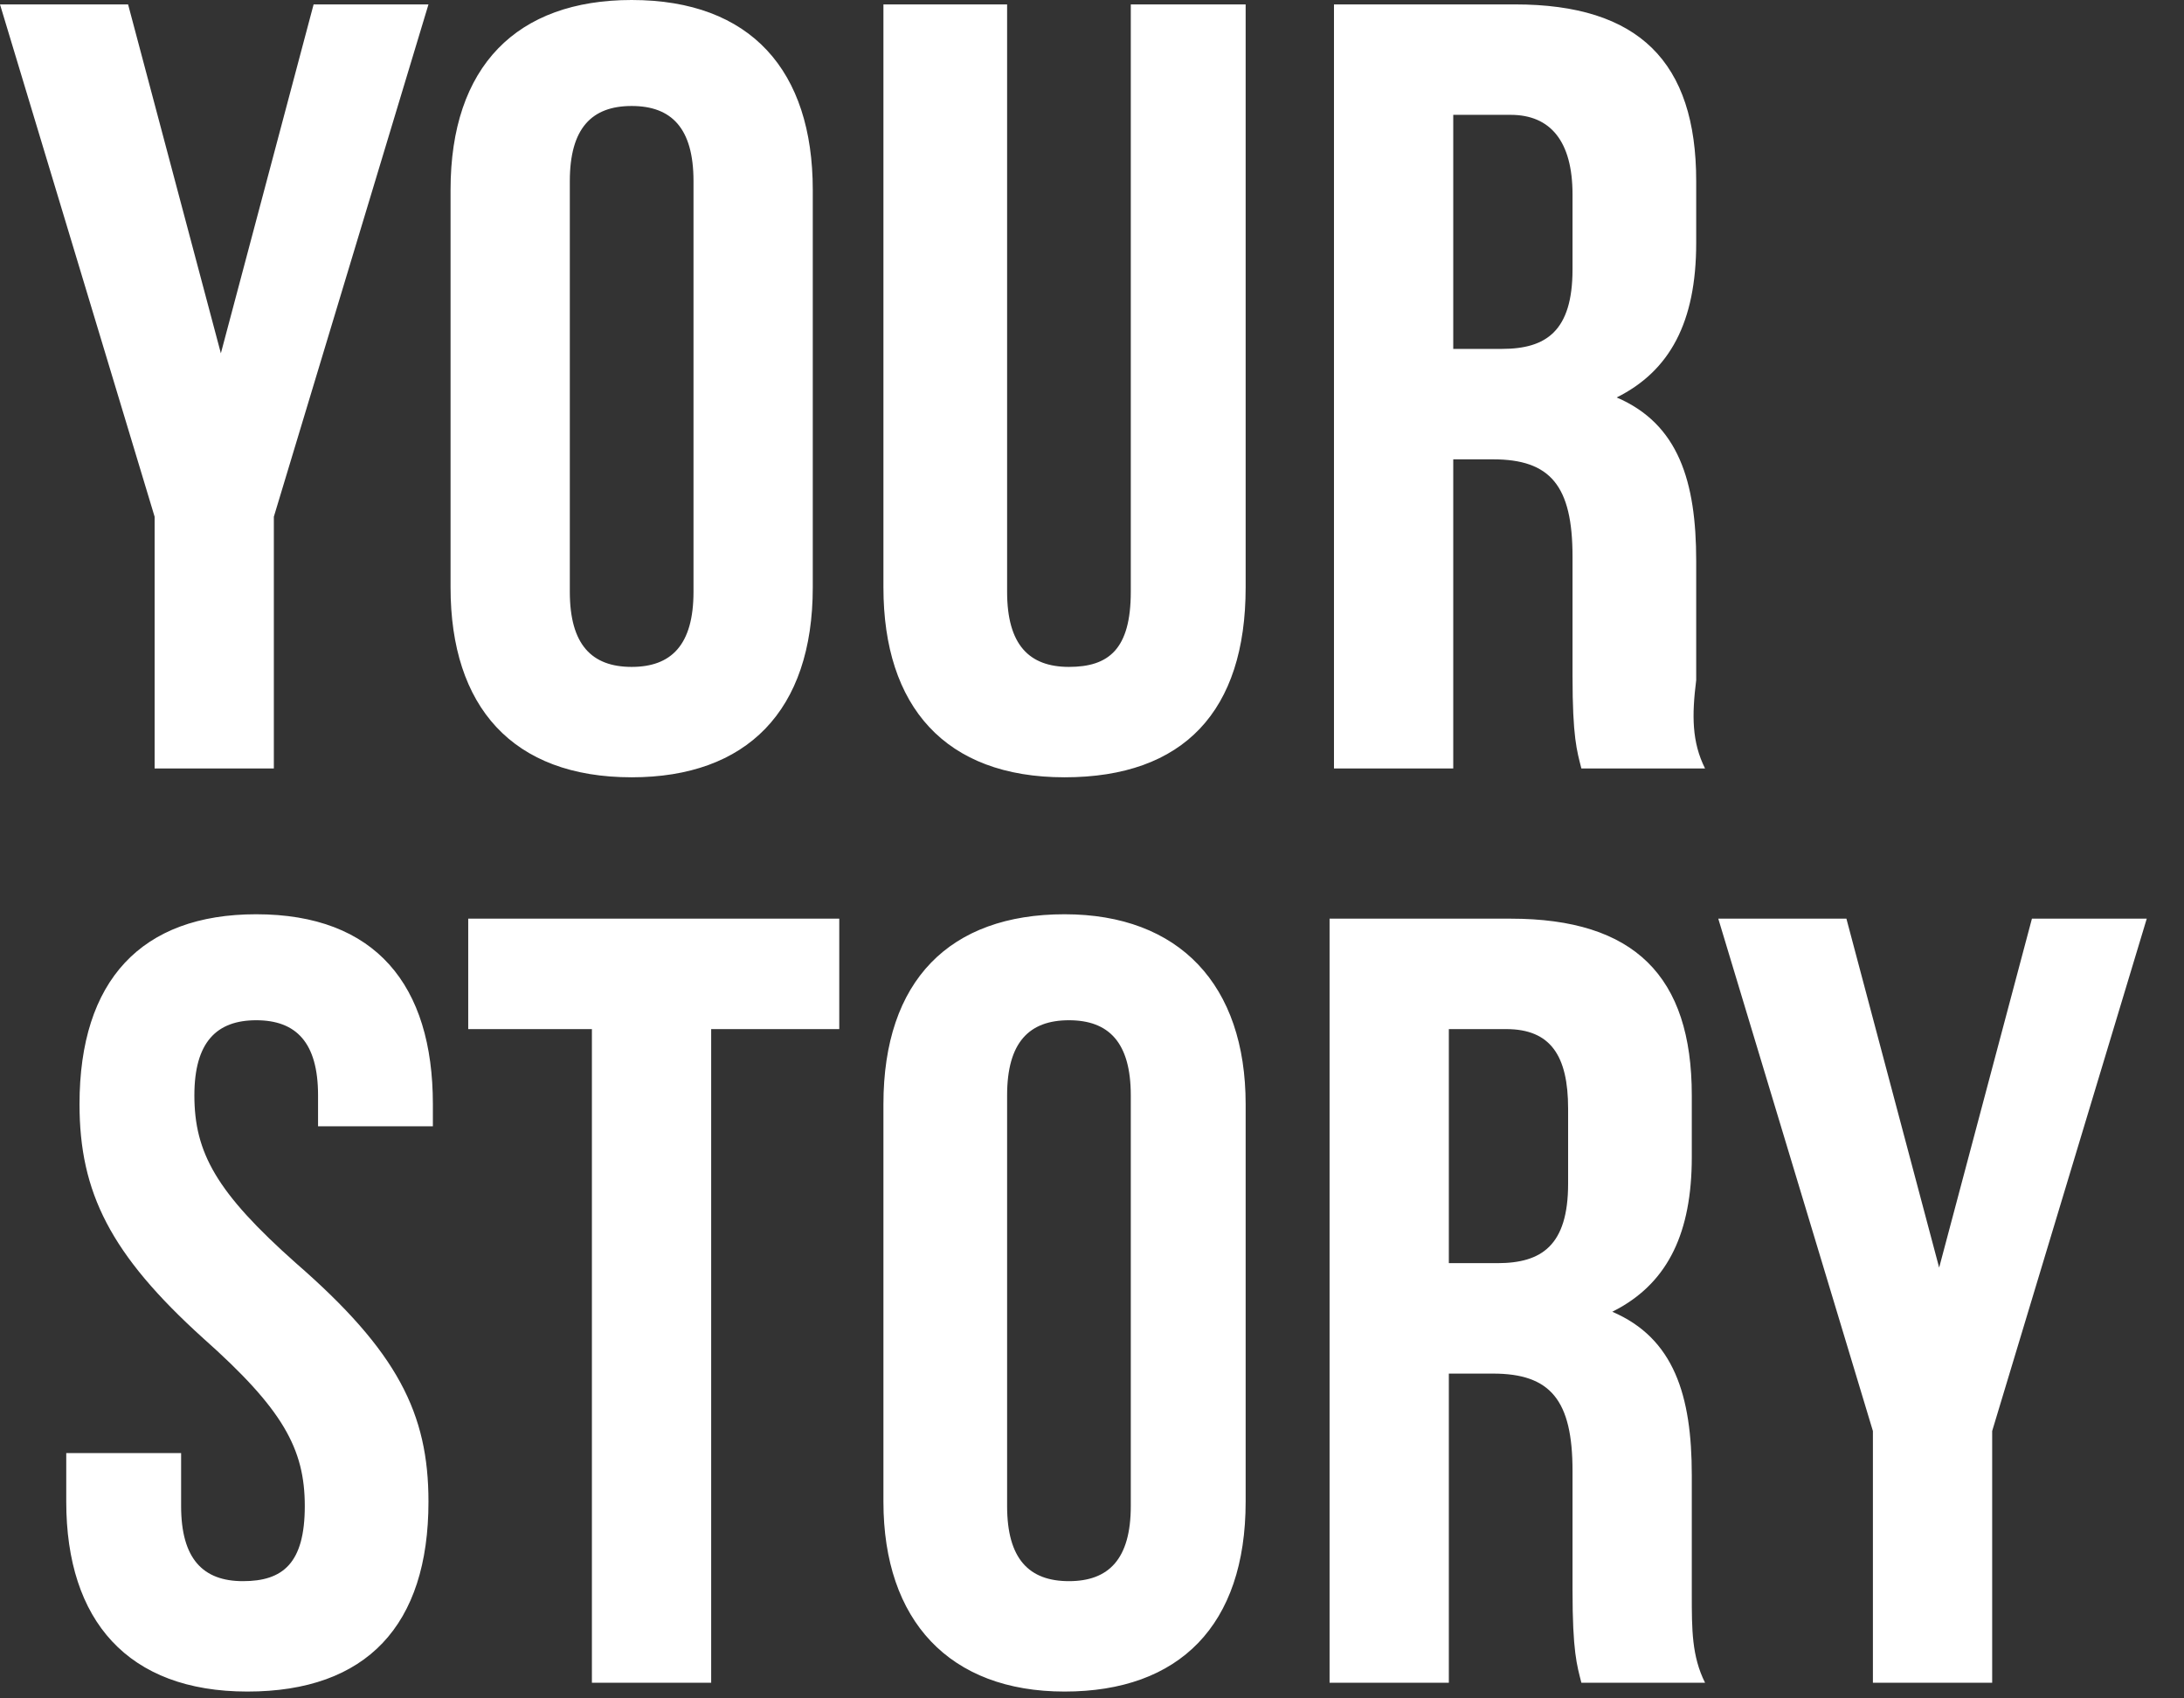
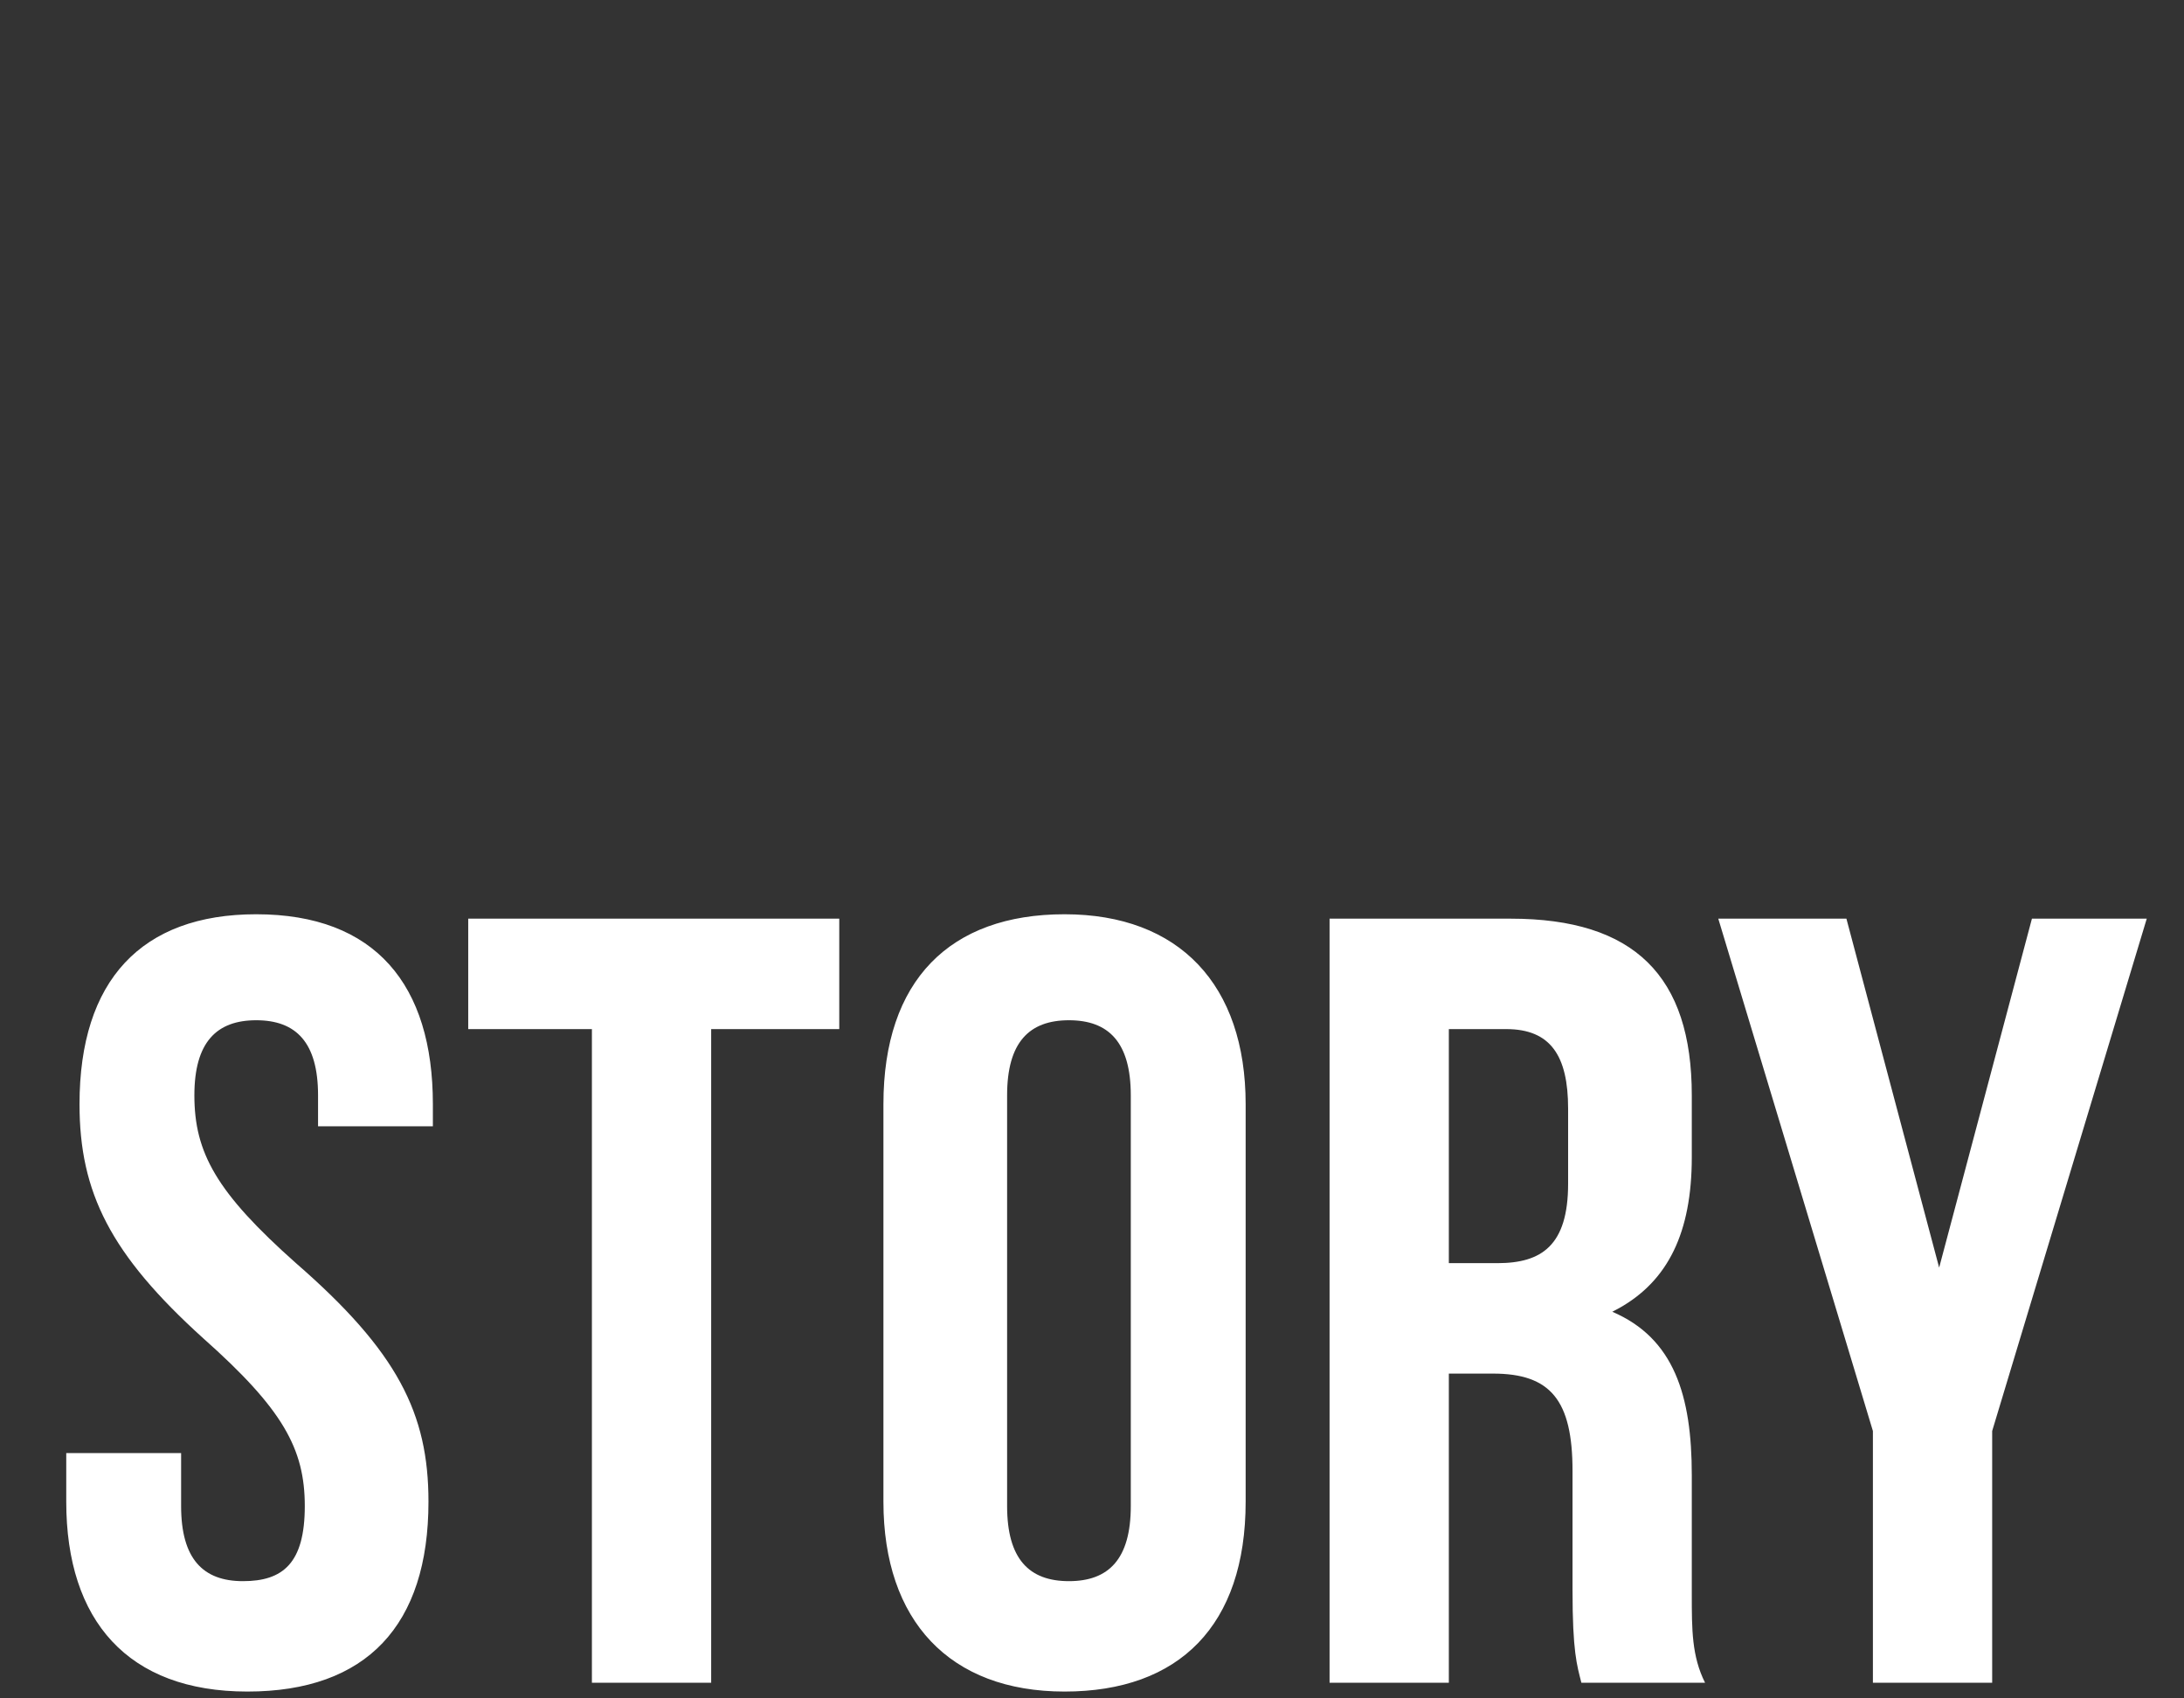
<svg xmlns="http://www.w3.org/2000/svg" width="54px" height="42px" viewBox="0 0 54 42" version="1.1">
  <rect x="0" y="0" width="54" height="42" fill="#333333" stroke="none" />
  <title>YS</title>
  <g id="Blogs-Case-Study-2020" stroke="none" stroke-width="1" fill="none" fill-rule="evenodd">
    <g id="Newsroom" transform="translate(-423, -292)" fill="#FFFFFF">
      <g id="YS" transform="translate(423, 292)">
        <g id="LOGO" transform="translate(-0, 0)">
-           <path d="M3.823,19.004 L3.823,12.778 L8.01664111e-12,0.109 L3.167,0.109 L5.461,8.737 L5.461,8.737 L7.754,0.109 L10.594,0.109 L6.771,12.778 L6.771,19.004 L3.823,19.004 Z M14.089,4.478 L14.089,14.635 C14.089,15.946 14.635,16.492 15.618,16.492 C16.601,16.492 17.147,15.946 17.147,14.635 L17.147,4.478 C17.147,3.167 16.601,2.621 15.618,2.621 C14.635,2.621 14.089,3.167 14.089,4.478 Z M11.14,14.526 L11.14,4.696 C11.14,1.638 12.778,-1.01080434e-13 15.618,-1.01080434e-13 C18.567,-1.01080434e-13 20.096,1.747 20.096,4.696 L20.096,14.526 C20.096,17.584 18.458,19.222 15.618,19.222 C12.669,19.222 11.14,17.475 11.14,14.526 Z M21.953,0.109 L24.901,0.109 L24.901,14.635 C24.901,15.946 25.447,16.492 26.43,16.492 C27.413,16.492 27.959,16.055 27.959,14.635 L27.959,0.109 L30.799,0.109 L30.799,14.526 C30.799,17.584 29.27,19.222 26.321,19.222 C23.372,19.222 21.843,17.475 21.843,14.526 L21.843,0.109 L21.953,0.109 Z M42.158,19.004 L39.1,19.004 C38.99,18.567 38.881,18.239 38.881,16.71 L38.881,13.761 C38.881,12.014 38.335,11.359 36.915,11.359 L35.932,11.359 L35.932,19.004 L32.983,19.004 L32.983,0.109 L37.461,0.109 C40.519,0.109 41.939,1.529 41.939,4.478 L41.939,6.007 C41.939,7.973 41.284,9.174 39.973,9.829 L39.973,9.829 C41.502,10.485 41.939,11.905 41.939,13.871 L41.939,16.819 C41.83,17.693 41.83,18.348 42.158,19.004 Z M37.352,2.84 L35.932,2.84 L35.932,8.628 L37.134,8.628 C38.226,8.628 38.881,8.191 38.881,6.662 L38.881,4.806 C38.881,3.495 38.335,2.84 37.352,2.84 Z" id="YOURSTORY" />
          <path d="M6.335,22.609 C9.283,22.609 10.703,24.357 10.703,27.306 L10.703,27.852 L7.864,27.852 L7.864,27.087 C7.864,25.776 7.318,25.23 6.335,25.23 C5.352,25.23 4.806,25.776 4.806,27.087 C4.806,28.507 5.352,29.49 7.318,31.237 C9.829,33.422 10.594,34.951 10.594,37.135 C10.594,40.193 9.065,41.831 6.116,41.831 C3.167,41.831 1.638,40.084 1.638,37.135 L1.638,35.934 L4.478,35.934 L4.478,37.244 C4.478,38.555 5.024,39.101 6.007,39.101 C6.99,39.101 7.536,38.664 7.536,37.244 C7.536,35.824 6.99,34.841 5.024,33.094 C2.73,31.019 1.966,29.49 1.966,27.306 C1.966,24.247 3.495,22.609 6.335,22.609 Z M45.653,22.718 L47.946,31.347 L50.24,22.718 L53.079,22.718 L49.257,35.388 L49.257,41.613 L46.308,41.613 L46.308,35.388 L42.485,22.718 L45.653,22.718 Z M20.751,22.718 L20.751,25.449 L17.584,25.449 L17.584,41.613 L14.635,41.613 L14.635,25.449 L11.577,25.449 L11.577,22.718 L20.751,22.718 Z M26.43,25.23 C27.413,25.23 27.959,25.776 27.959,27.087 L27.959,27.087 L27.959,37.244 C27.959,38.555 27.413,39.101 26.43,39.101 C25.447,39.101 24.901,38.555 24.901,37.244 L24.901,37.244 L24.901,27.087 C24.901,25.776 25.447,25.23 26.43,25.23 Z M26.321,22.609 C29.161,22.609 30.799,24.357 30.799,27.306 L30.799,37.135 C30.799,40.193 29.161,41.831 26.321,41.831 C23.482,41.831 21.843,40.084 21.843,37.135 L21.843,27.306 C21.843,24.247 23.482,22.609 26.321,22.609 Z M37.352,22.718 C40.41,22.718 41.83,24.138 41.83,27.087 L41.83,28.616 C41.83,30.493 41.233,31.673 40.039,32.346 L39.864,32.439 C41.393,33.094 41.83,34.514 41.83,36.48 L41.83,39.429 C41.83,40.302 41.83,40.958 42.158,41.613 L39.1,41.613 C38.99,41.176 38.881,40.848 38.881,39.319 L38.881,36.371 C38.881,34.623 38.335,33.968 36.915,33.968 L35.823,33.968 L35.823,41.613 L32.874,41.613 L32.874,22.718 L37.352,22.718 Z M37.243,25.449 L35.823,25.449 L35.823,31.237 L37.024,31.237 C38.117,31.237 38.772,30.8 38.772,29.271 L38.772,27.415 C38.772,26.104 38.335,25.449 37.243,25.449 Z" id="STORY" />
        </g>
      </g>
    </g>
  </g>
</svg>